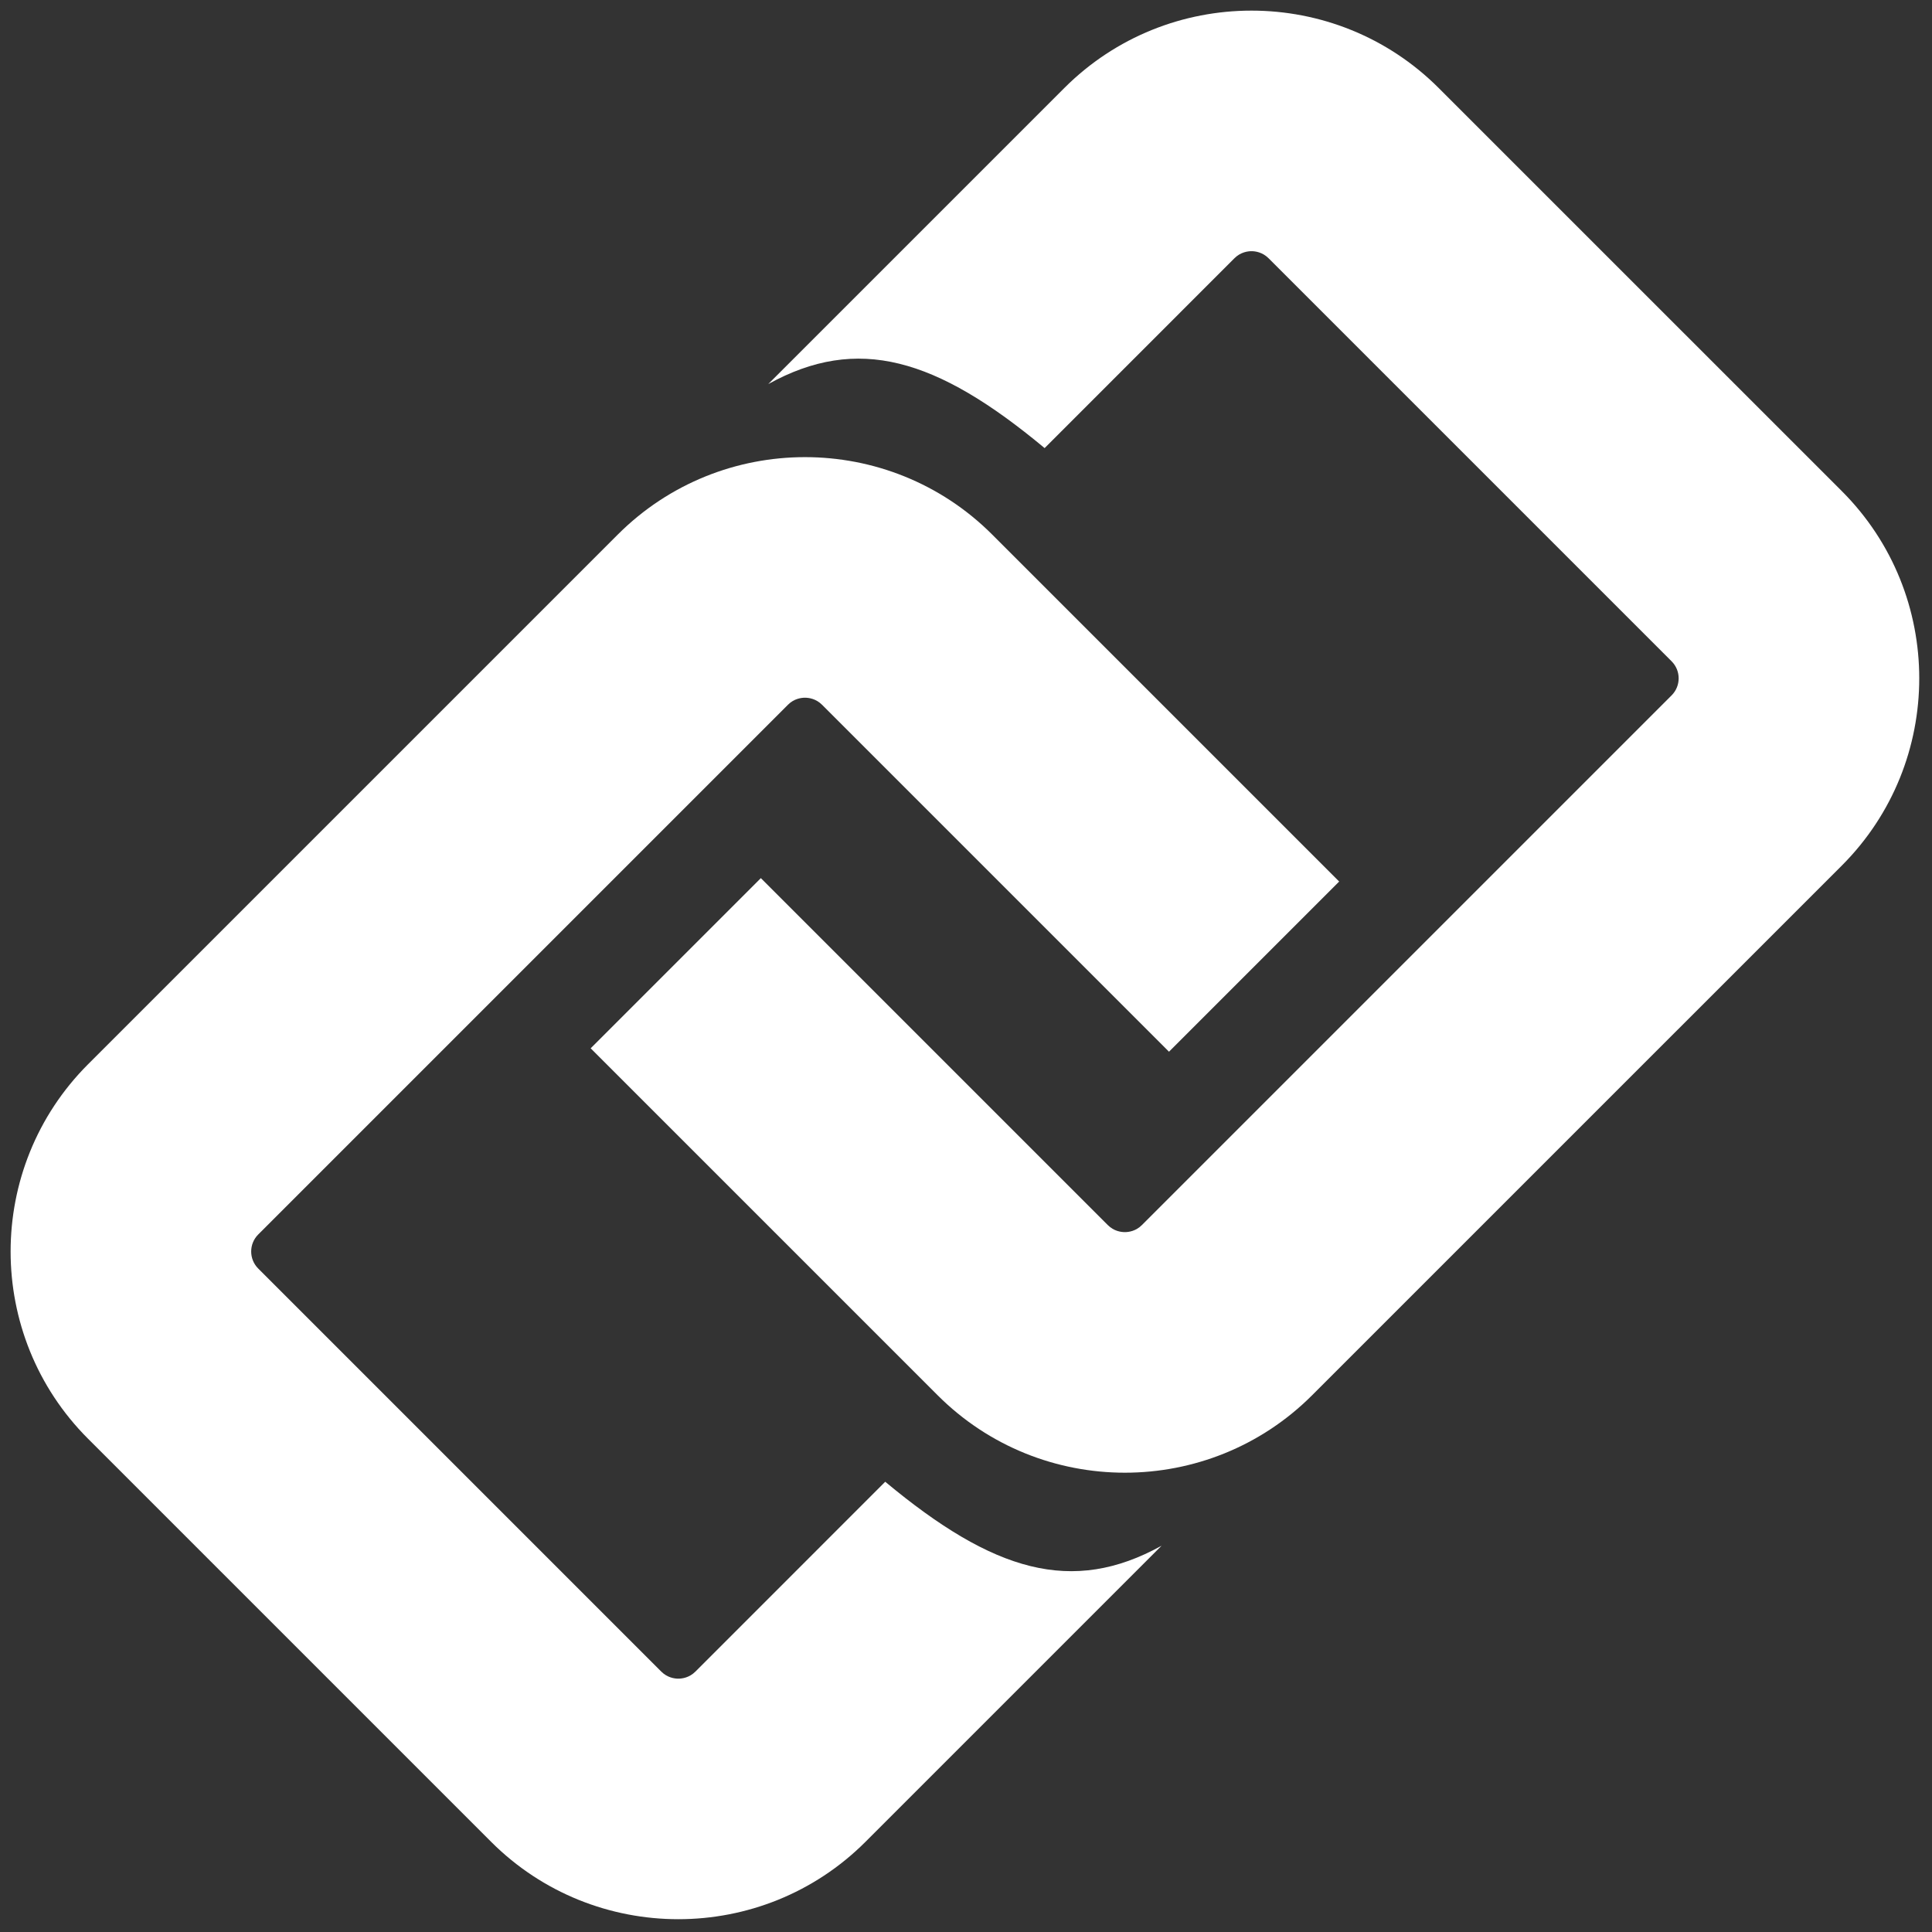
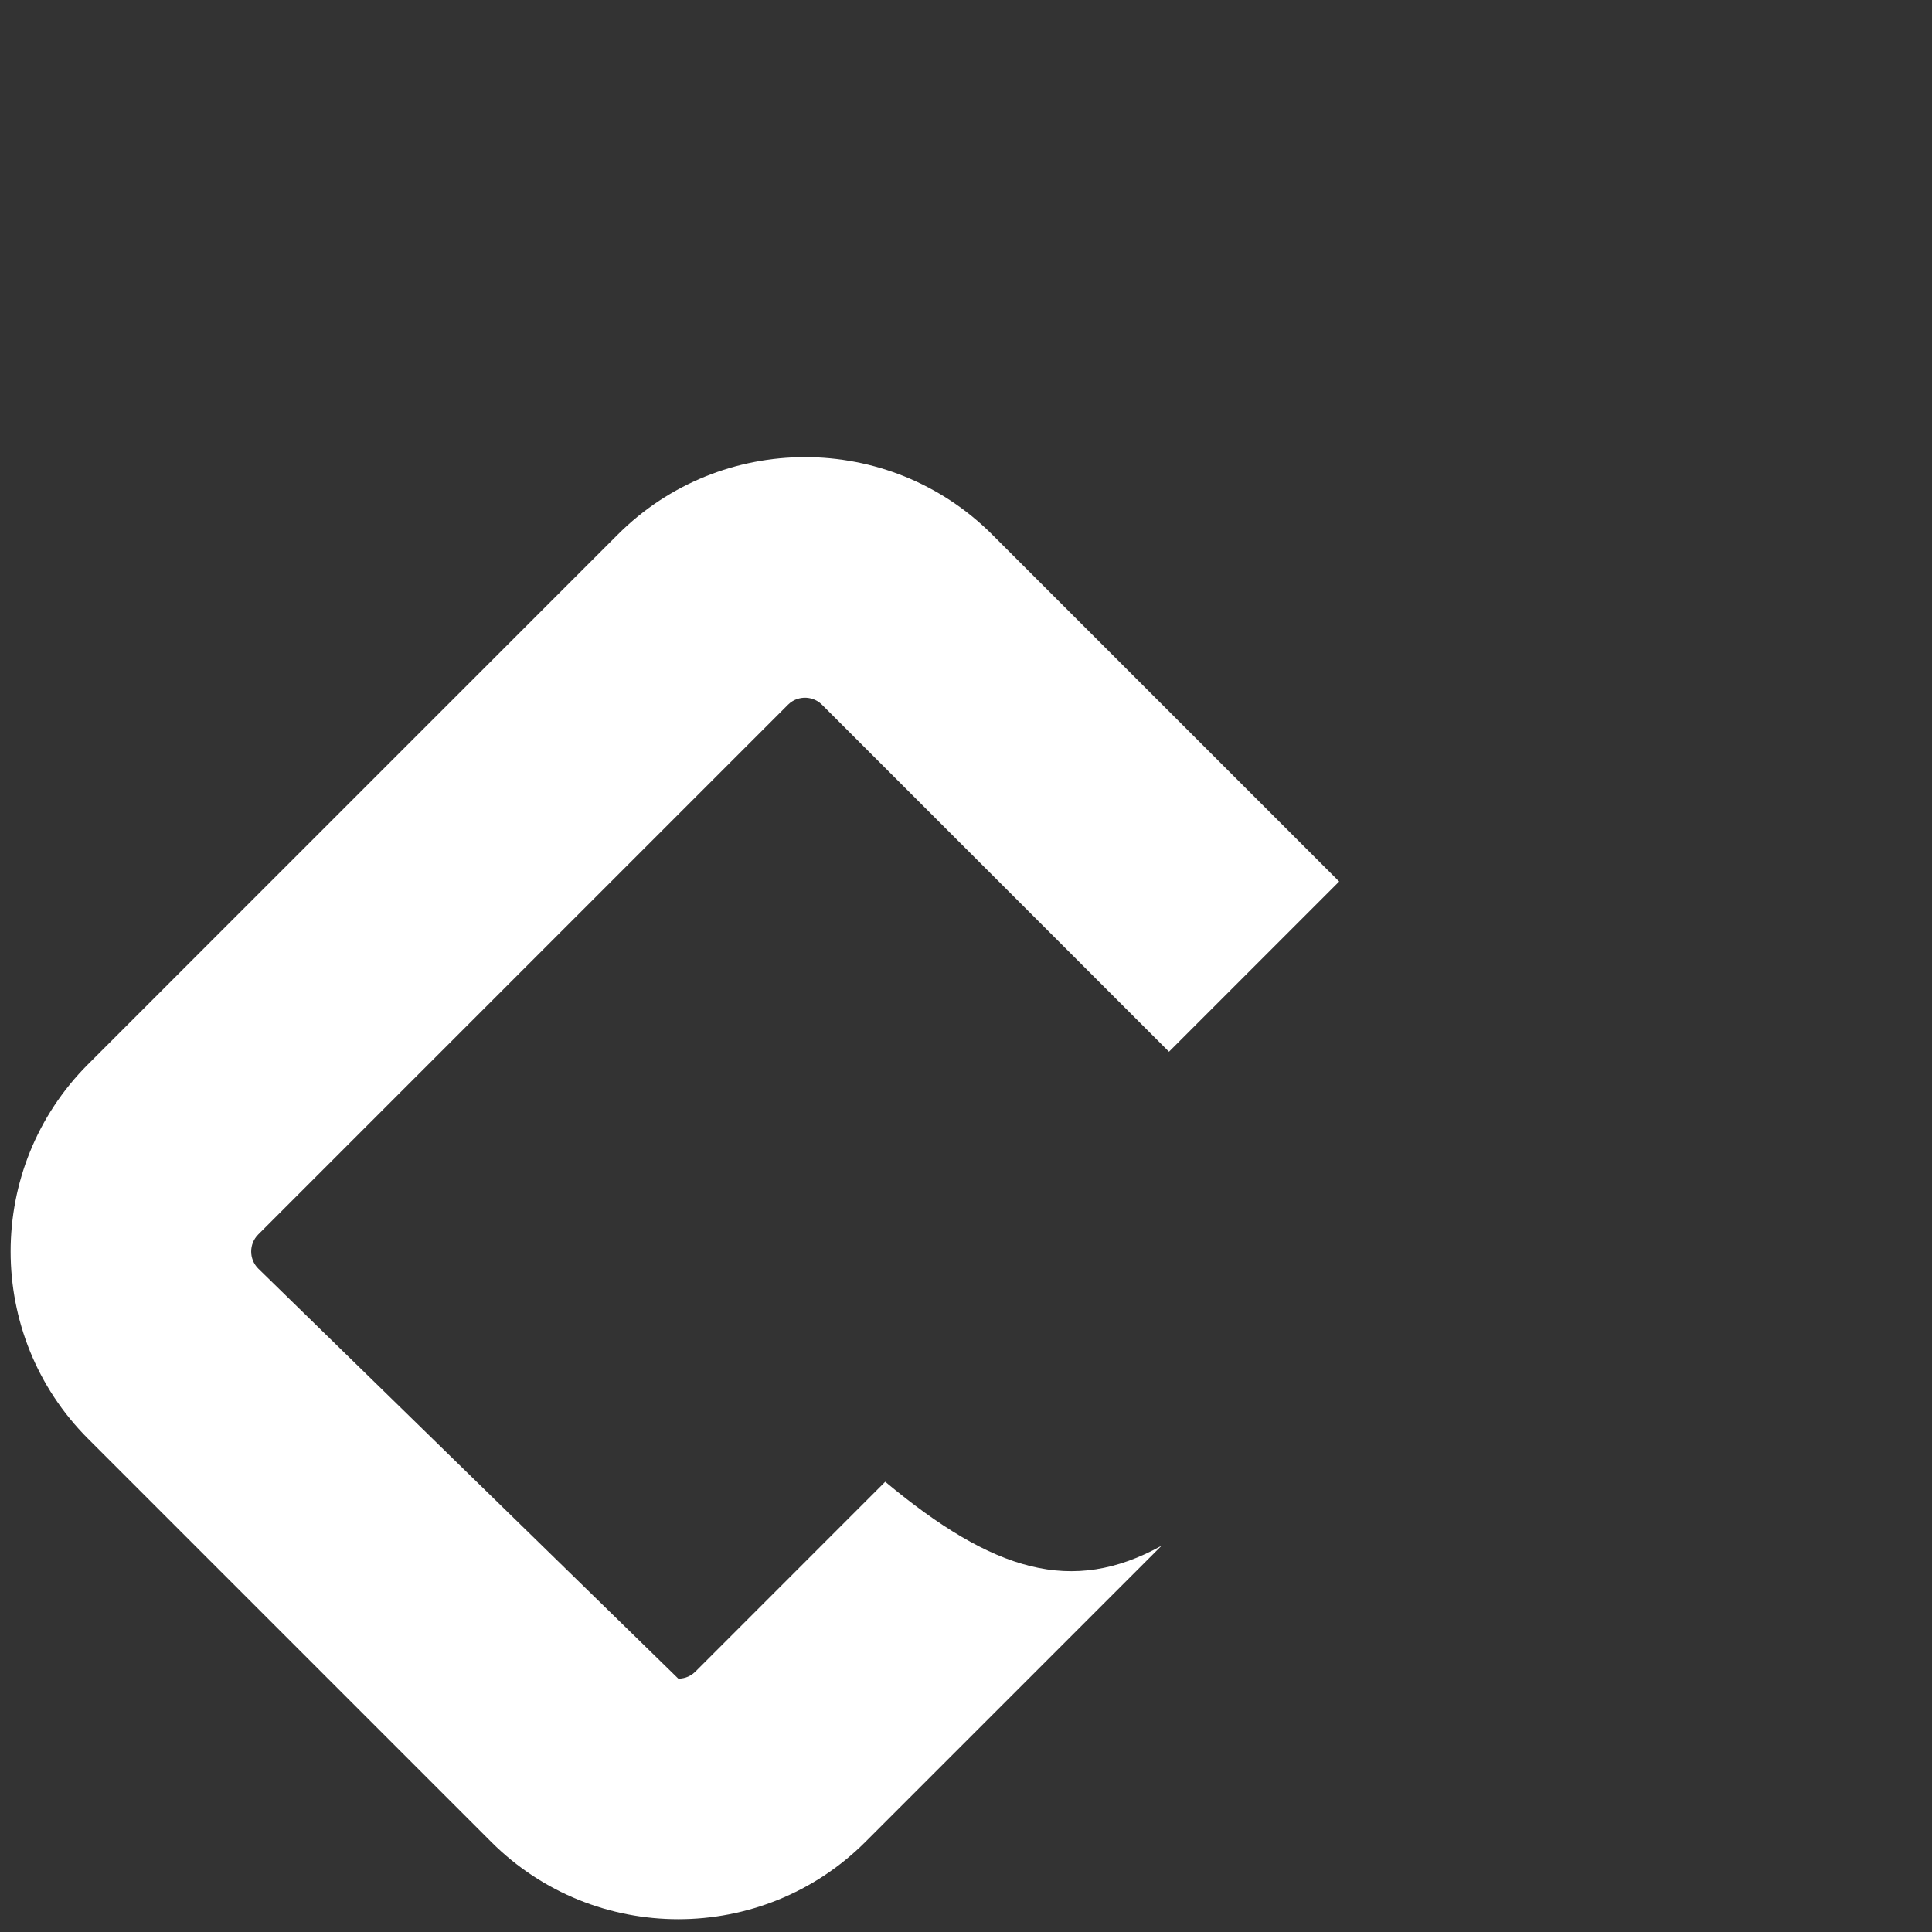
<svg xmlns="http://www.w3.org/2000/svg" version="1.1" width="256" height="256" viewBox="0 0 256 256" xml:space="preserve">
  <rect x="0" y="0" width="256" height="256" fill="#333333" stroke="none" />
  <defs>
</defs>
  <g style="stroke: none; stroke-width: 0; stroke-dasharray: none; stroke-linecap: butt; stroke-linejoin: miter; stroke-miterlimit: 10; fill: none; fill-rule: nonzero; opacity: 1;" transform="translate(1.407 1.407) scale(2.81 2.81)">
-     <path d="M 41.242 69.371 l -8.953 8.954 c -0.288 0.287 -0.627 0.331 -0.803 0.331 c -0.176 0 -0.515 -0.044 -0.803 -0.332 L 11.676 59.317 c -0.443 -0.443 -0.443 -1.163 0 -1.606 l 24.98 -24.98 c 0.288 -0.288 0.626 -0.331 0.802 -0.331 h 0 c 0.176 0 0.515 0.043 0.803 0.331 l 16.362 16.362 l 8.025 -8.025 L 46.287 24.707 c -4.869 -4.869 -12.789 -4.868 -17.657 0 L 3.65 49.686 c -4.867 4.868 -4.867 12.789 0 17.656 l 19.007 19.007 c 2.434 2.434 5.631 3.65 8.828 3.65 c 3.197 0 6.394 -1.217 8.827 -3.65 l 13.961 -13.961 C 50.063 74.716 46.357 73.631 41.242 69.371 z" style="stroke: none; stroke-width: 1; stroke-dasharray: none; stroke-linecap: butt; stroke-linejoin: miter; stroke-miterlimit: 10; fill: rgb(255,255,255); fill-rule: nonzero; opacity: 1;" transform=" matrix(1 0 0 1 0 0) " stroke-linecap="round" />
-     <path d="M 48.758 20.629 l 8.953 -8.954 c 0.288 -0.287 0.627 -0.331 0.803 -0.331 c 0.176 0 0.515 0.044 0.803 0.332 l 19.007 19.007 c 0.443 0.443 0.443 1.163 0 1.606 l -24.98 24.98 c -0.288 0.288 -0.626 0.331 -0.802 0.331 h 0 c -0.176 0 -0.515 -0.043 -0.803 -0.331 L 35.377 40.907 l -8.025 8.025 l 16.362 16.361 c 4.869 4.869 12.789 4.868 17.657 0 l 24.98 -24.979 c 4.867 -4.868 4.867 -12.789 0 -17.656 L 67.342 3.651 C 64.908 1.217 61.711 0 58.514 0 c -3.197 0 -6.394 1.217 -8.827 3.65 L 35.725 17.611 C 39.937 15.284 43.643 16.369 48.758 20.629 z" style="stroke: none; stroke-width: 1; stroke-dasharray: none; stroke-linecap: butt; stroke-linejoin: miter; stroke-miterlimit: 10; fill: rgb(255,255,255); fill-rule: nonzero; opacity: 1;" transform=" matrix(1 0 0 1 0 0) " stroke-linecap="round" />
+     <path d="M 41.242 69.371 l -8.953 8.954 c -0.288 0.287 -0.627 0.331 -0.803 0.331 L 11.676 59.317 c -0.443 -0.443 -0.443 -1.163 0 -1.606 l 24.98 -24.98 c 0.288 -0.288 0.626 -0.331 0.802 -0.331 h 0 c 0.176 0 0.515 0.043 0.803 0.331 l 16.362 16.362 l 8.025 -8.025 L 46.287 24.707 c -4.869 -4.869 -12.789 -4.868 -17.657 0 L 3.65 49.686 c -4.867 4.868 -4.867 12.789 0 17.656 l 19.007 19.007 c 2.434 2.434 5.631 3.65 8.828 3.65 c 3.197 0 6.394 -1.217 8.827 -3.65 l 13.961 -13.961 C 50.063 74.716 46.357 73.631 41.242 69.371 z" style="stroke: none; stroke-width: 1; stroke-dasharray: none; stroke-linecap: butt; stroke-linejoin: miter; stroke-miterlimit: 10; fill: rgb(255,255,255); fill-rule: nonzero; opacity: 1;" transform=" matrix(1 0 0 1 0 0) " stroke-linecap="round" />
  </g>
</svg>